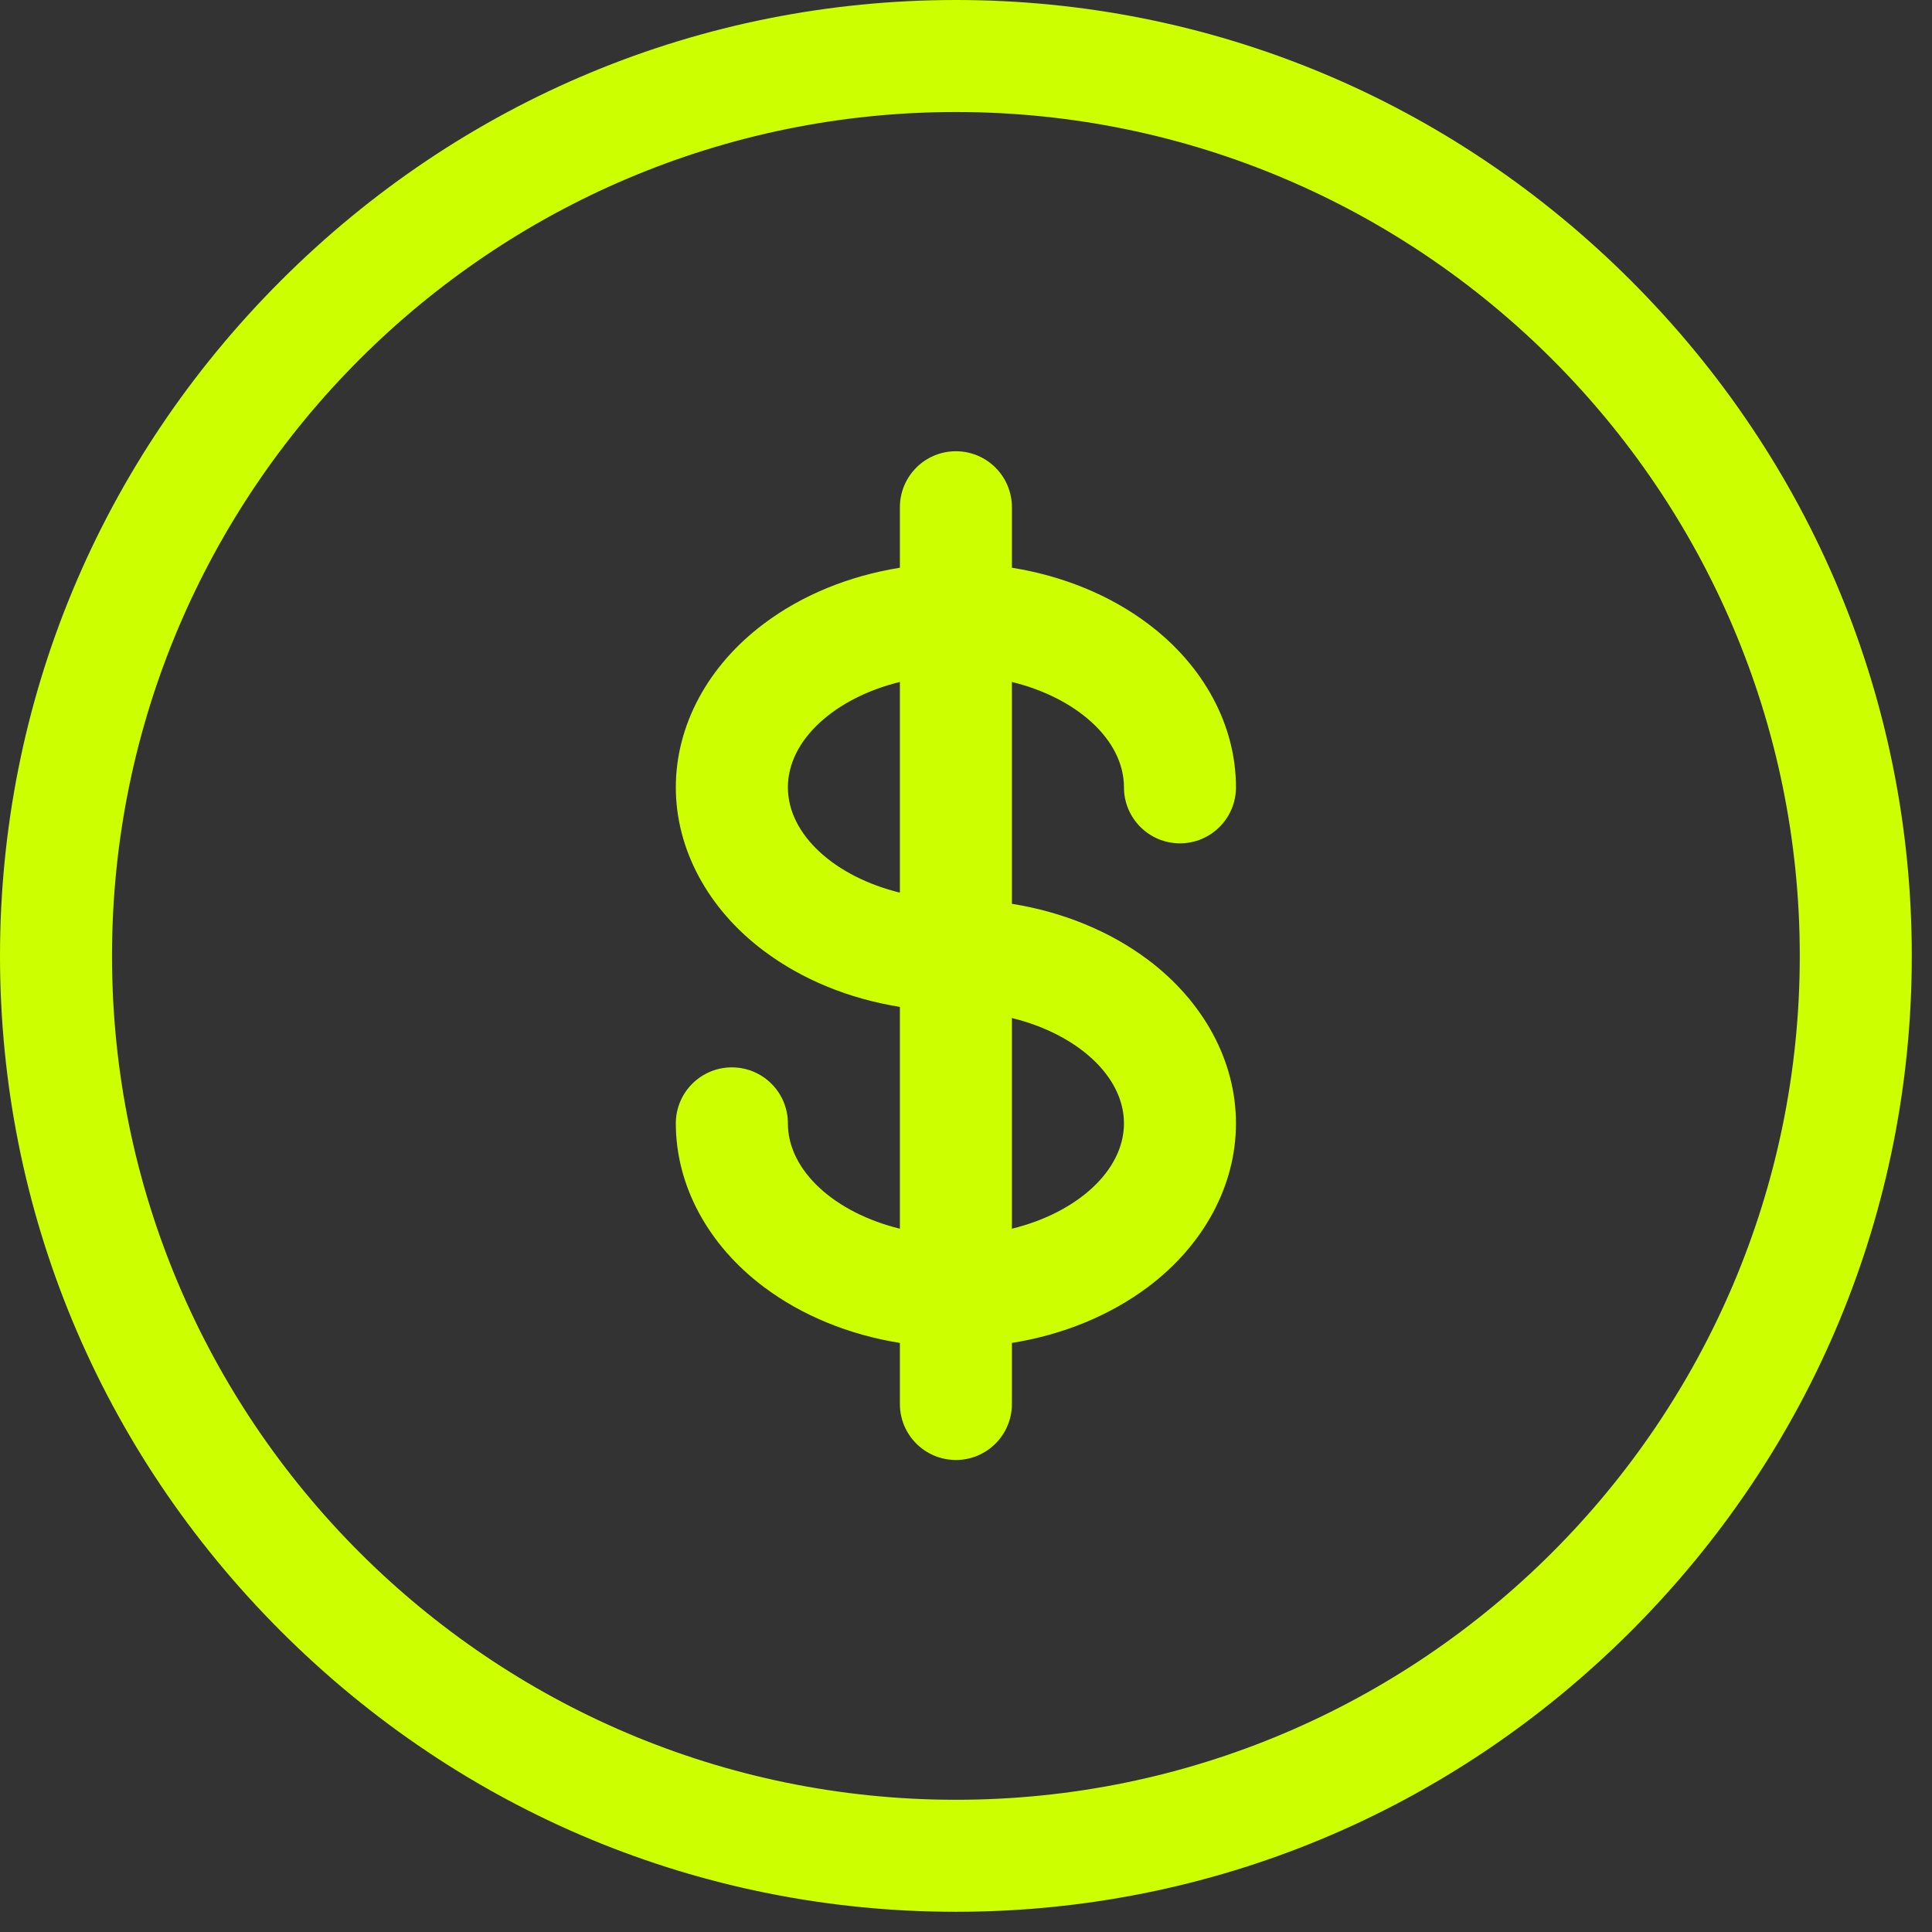
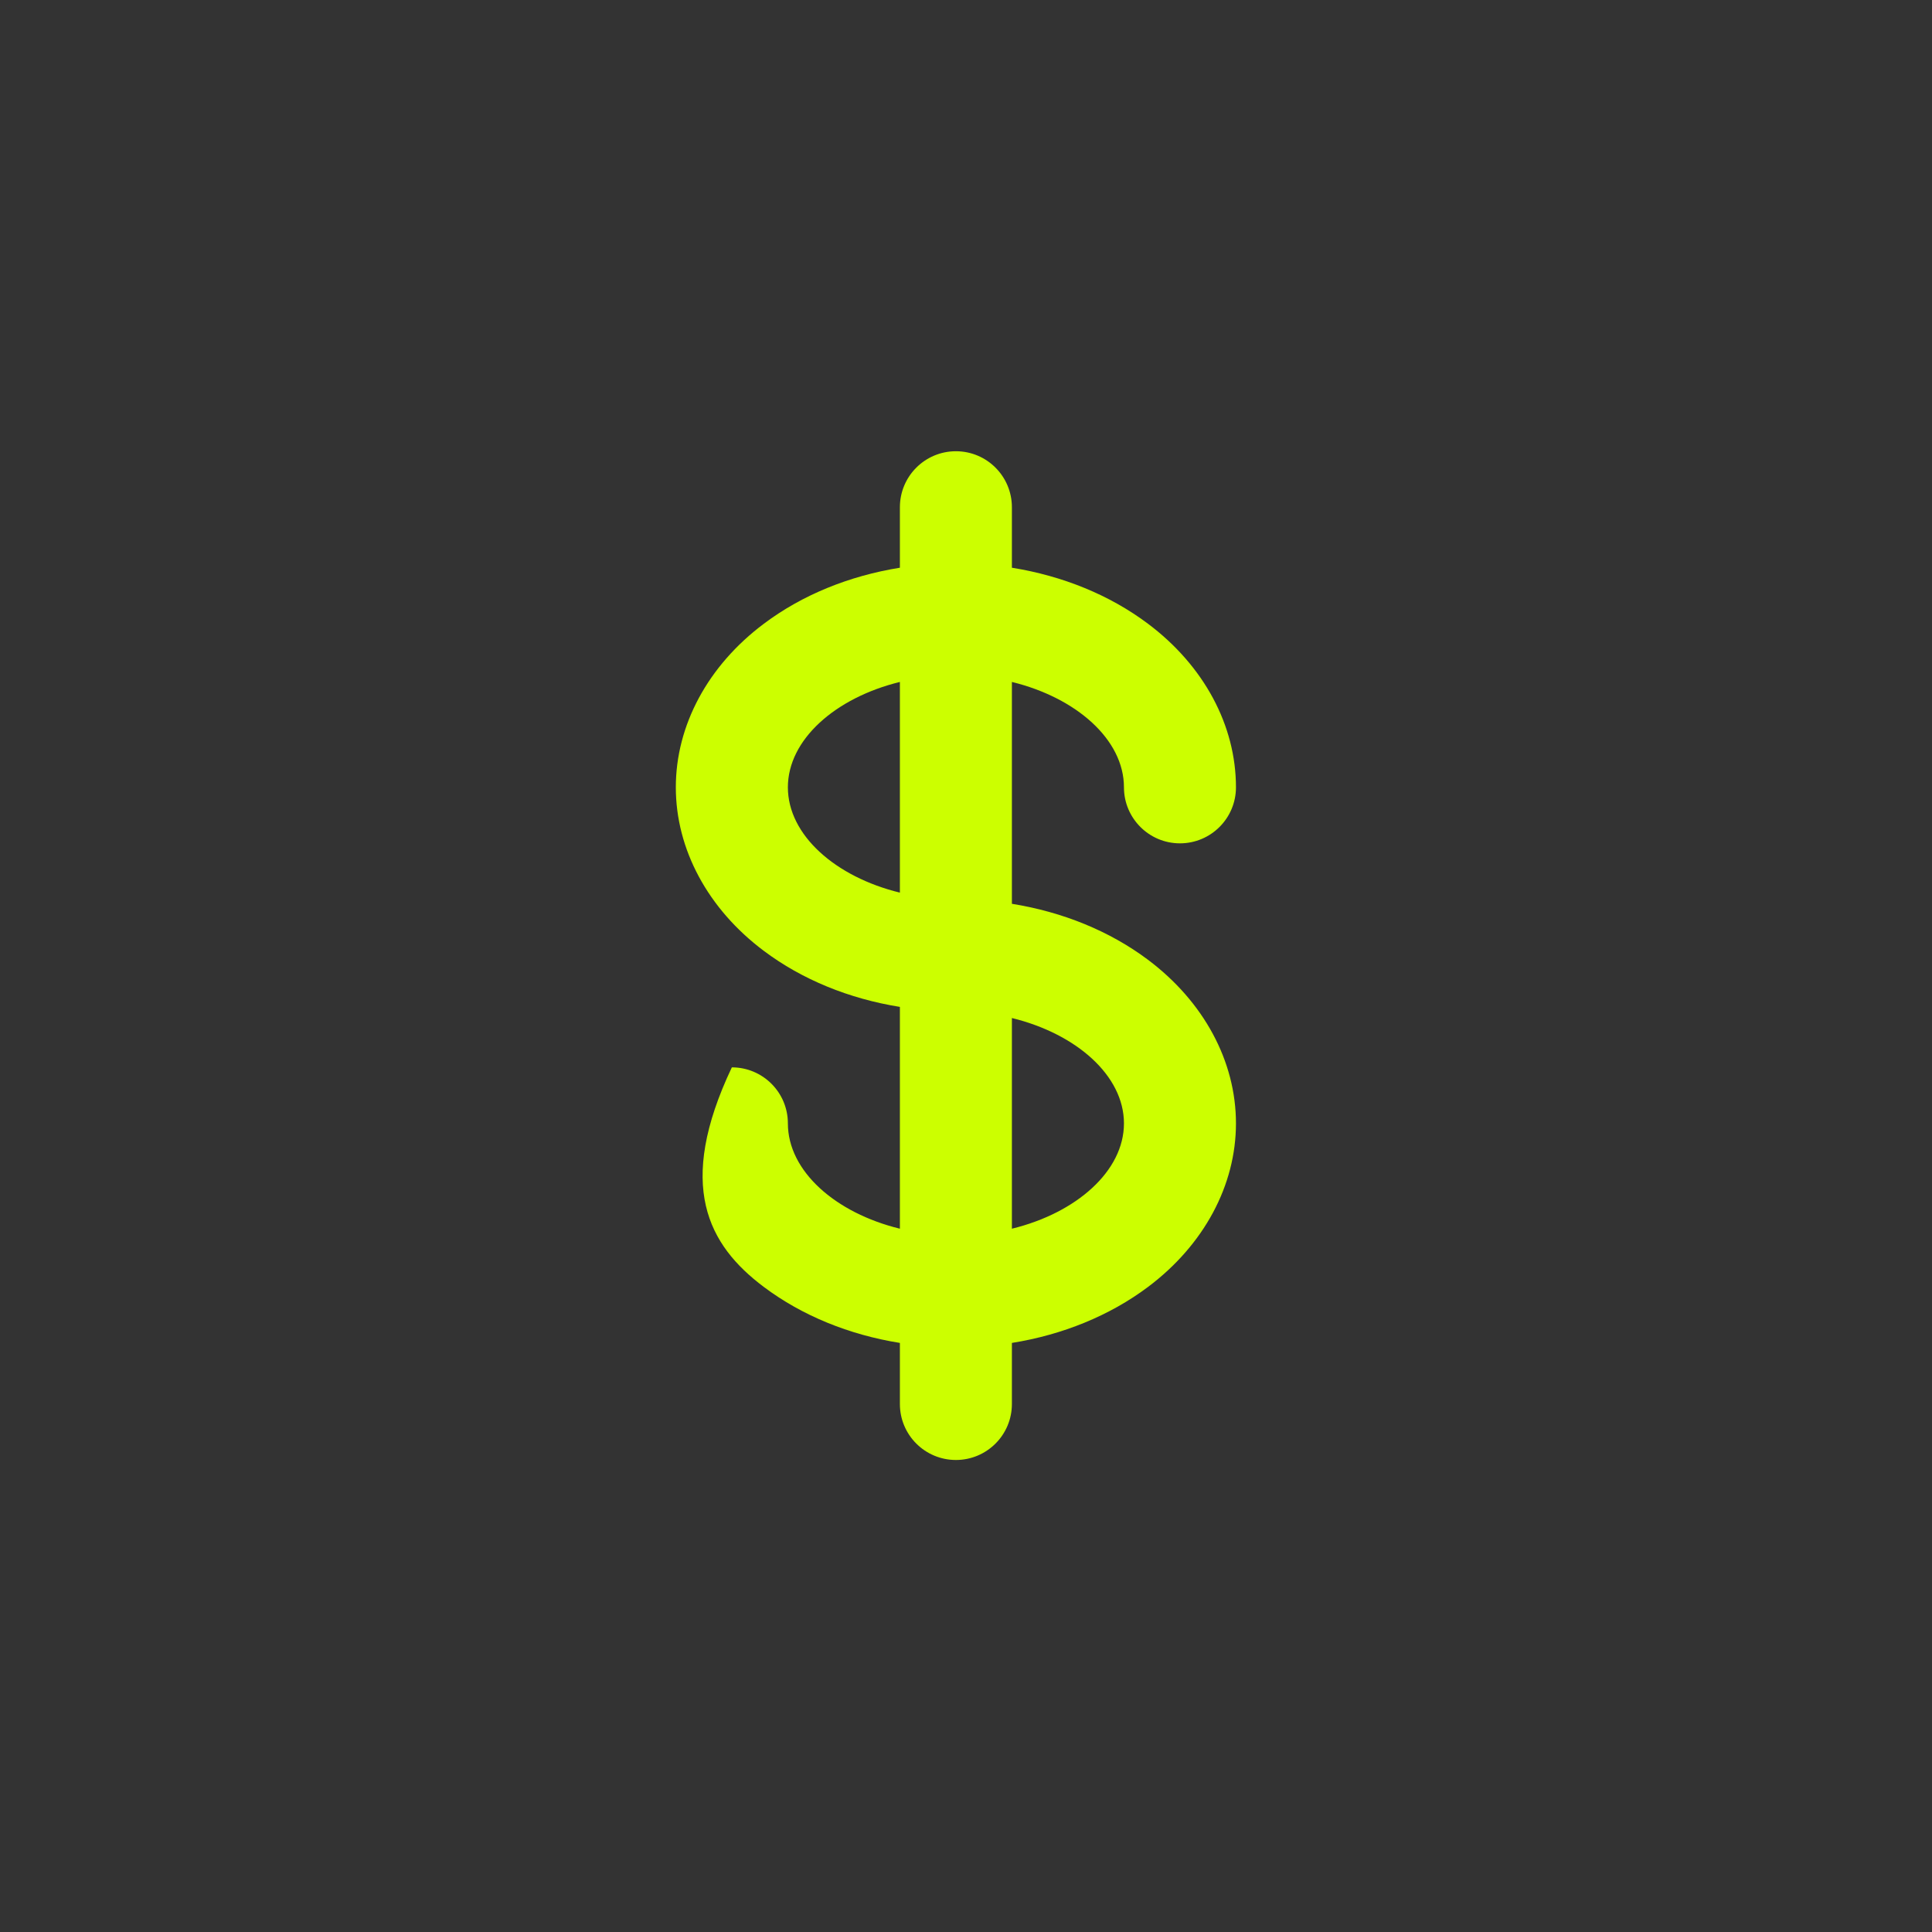
<svg xmlns="http://www.w3.org/2000/svg" width="41" height="41" viewBox="0 0 41 41" fill="none">
  <rect x="0" y="0" width="41" height="41" fill="#333333" stroke="none" />
-   <path d="M34.614 5.958C30.771 2.116 25.683 0 20.286 0C14.888 0 9.8 2.116 5.958 5.958C2.116 9.8 0 14.888 0 20.286C0 25.683 2.116 30.771 5.958 34.614C9.8 38.456 14.888 40.571 20.286 40.571C25.683 40.571 30.771 38.456 34.614 34.614C38.456 30.771 40.571 25.683 40.571 20.286C40.571 14.888 38.456 9.8 34.614 5.958ZM20.286 38.194C10.411 38.194 2.377 30.16 2.377 20.286C2.377 10.411 10.411 2.377 20.286 2.377C30.16 2.377 38.194 10.411 38.194 20.286C38.194 30.16 30.16 38.194 20.286 38.194Z" fill="#CCFF00" />
-   <path d="M23.852 16.708C23.852 17.364 24.384 17.897 25.04 17.897C25.697 17.897 26.229 17.364 26.229 16.708C26.229 15.392 25.548 14.126 24.361 13.236C23.55 12.627 22.552 12.221 21.474 12.048V10.765C21.474 10.108 20.942 9.576 20.286 9.576C19.629 9.576 19.097 10.108 19.097 10.765V12.048C18.019 12.221 17.021 12.627 16.211 13.236C15.023 14.126 14.342 15.392 14.342 16.708C14.342 18.024 15.023 19.29 16.211 20.18C17.021 20.788 18.019 21.195 19.097 21.368V26.075C17.728 25.741 16.72 24.852 16.72 23.84C16.72 23.183 16.188 22.651 15.531 22.651C14.875 22.651 14.342 23.183 14.342 23.84C14.342 25.156 15.023 26.422 16.211 27.312C17.021 27.92 18.019 28.326 19.097 28.499V29.795C19.097 30.451 19.629 30.983 20.286 30.983C20.942 30.983 21.474 30.451 21.474 29.795V28.499C22.552 28.326 23.55 27.92 24.361 27.312C25.548 26.422 26.229 25.156 26.229 23.84C26.229 22.523 25.548 21.258 24.361 20.367C23.55 19.759 22.552 19.353 21.474 19.18V14.472C22.843 14.807 23.852 15.696 23.852 16.708ZM16.72 16.708C16.72 15.696 17.728 14.807 19.097 14.472V18.943C17.728 18.609 16.72 17.72 16.72 16.708ZM23.852 23.84C23.852 24.852 22.843 25.741 21.474 26.075V21.604C22.843 21.939 23.852 22.827 23.852 23.84Z" fill="#CCFF00" />
+   <path d="M23.852 16.708C23.852 17.364 24.384 17.897 25.04 17.897C25.697 17.897 26.229 17.364 26.229 16.708C26.229 15.392 25.548 14.126 24.361 13.236C23.55 12.627 22.552 12.221 21.474 12.048V10.765C21.474 10.108 20.942 9.576 20.286 9.576C19.629 9.576 19.097 10.108 19.097 10.765V12.048C18.019 12.221 17.021 12.627 16.211 13.236C15.023 14.126 14.342 15.392 14.342 16.708C14.342 18.024 15.023 19.29 16.211 20.18C17.021 20.788 18.019 21.195 19.097 21.368V26.075C17.728 25.741 16.72 24.852 16.72 23.84C16.72 23.183 16.188 22.651 15.531 22.651C14.342 25.156 15.023 26.422 16.211 27.312C17.021 27.92 18.019 28.326 19.097 28.499V29.795C19.097 30.451 19.629 30.983 20.286 30.983C20.942 30.983 21.474 30.451 21.474 29.795V28.499C22.552 28.326 23.55 27.92 24.361 27.312C25.548 26.422 26.229 25.156 26.229 23.84C26.229 22.523 25.548 21.258 24.361 20.367C23.55 19.759 22.552 19.353 21.474 19.18V14.472C22.843 14.807 23.852 15.696 23.852 16.708ZM16.72 16.708C16.72 15.696 17.728 14.807 19.097 14.472V18.943C17.728 18.609 16.72 17.72 16.72 16.708ZM23.852 23.84C23.852 24.852 22.843 25.741 21.474 26.075V21.604C22.843 21.939 23.852 22.827 23.852 23.84Z" fill="#CCFF00" />
</svg>